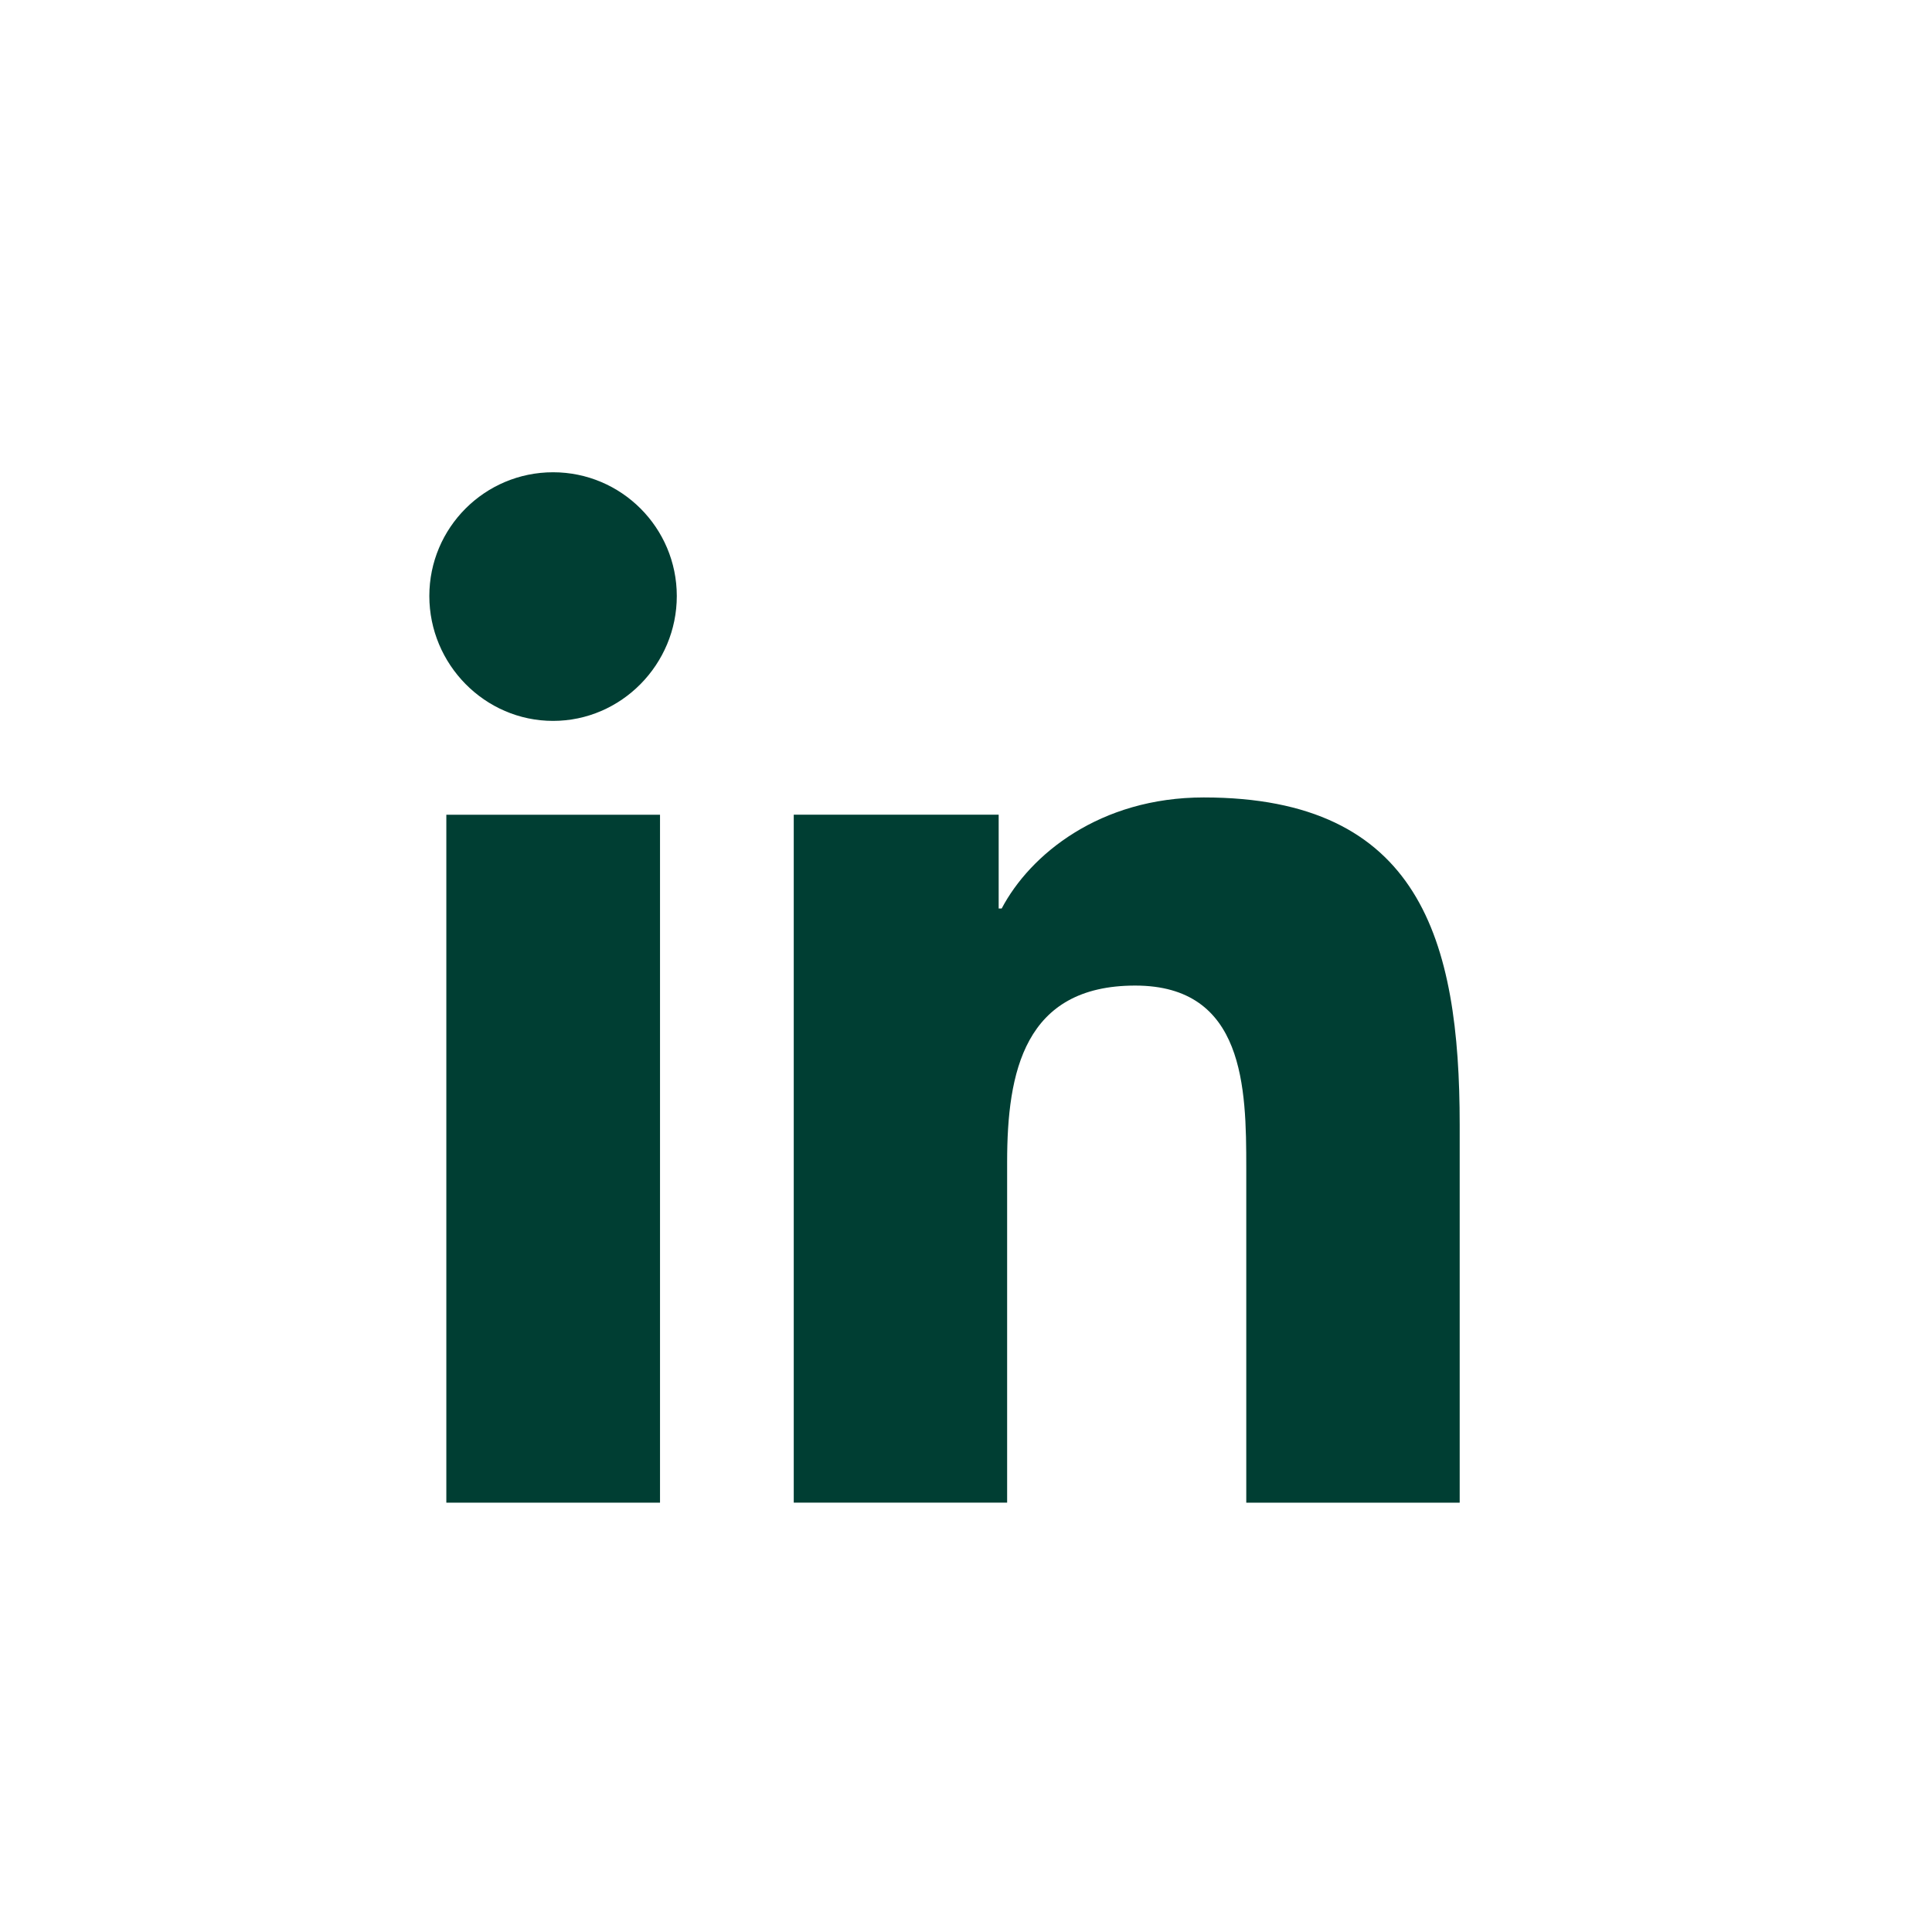
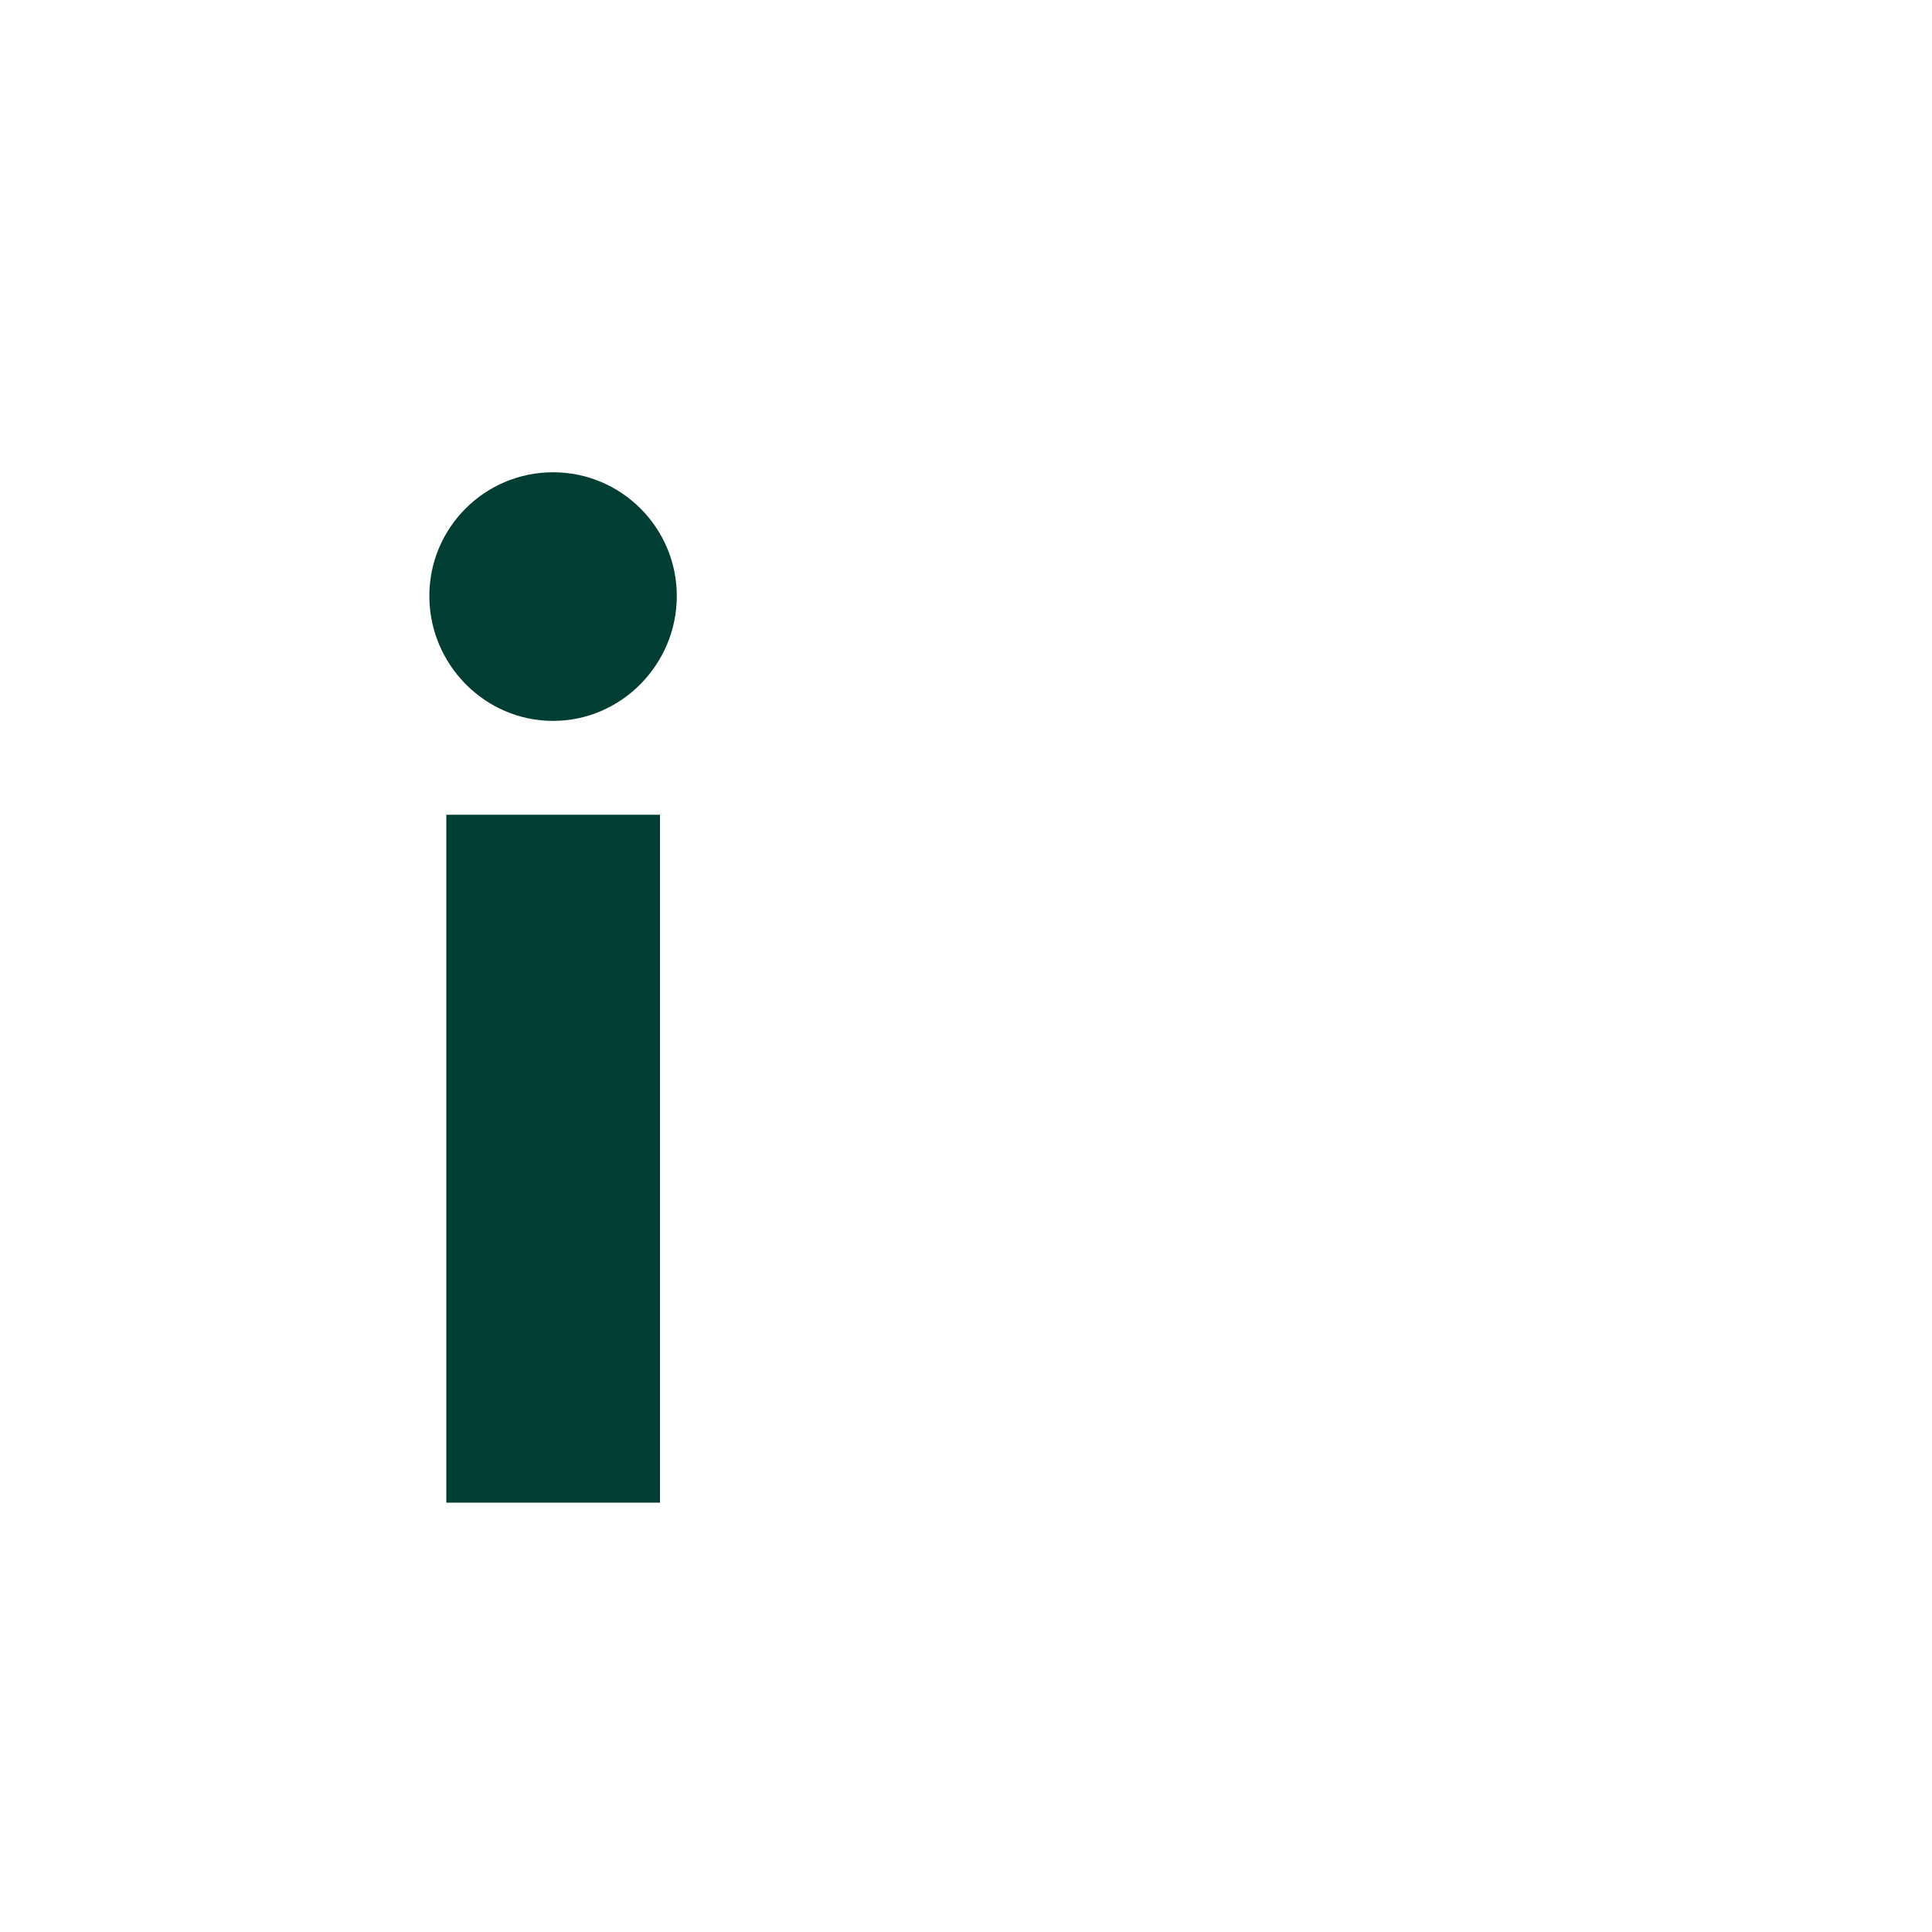
<svg xmlns="http://www.w3.org/2000/svg" width="45" height="45" viewBox="0 0 45 45" fill="none">
-   <path d="M33.993 35V34.999H33.999V26.197C33.999 21.891 33.072 18.574 28.038 18.574C25.618 18.574 23.994 19.902 23.331 21.161H23.261V18.976H18.488V34.999H23.458V27.065C23.458 24.976 23.854 22.956 26.441 22.956C28.99 22.956 29.028 25.34 29.028 27.199V35H33.993Z" fill="#003E33" />
  <path d="M10.396 18.977H15.373V35H10.396V18.977Z" fill="#003E33" />
  <path d="M12.882 11C11.291 11 10 12.291 10 13.882C10 15.473 11.291 16.791 12.882 16.791C14.473 16.791 15.764 15.473 15.764 13.882C15.763 12.291 14.472 11 12.882 11V11Z" fill="#003E33" />
</svg>